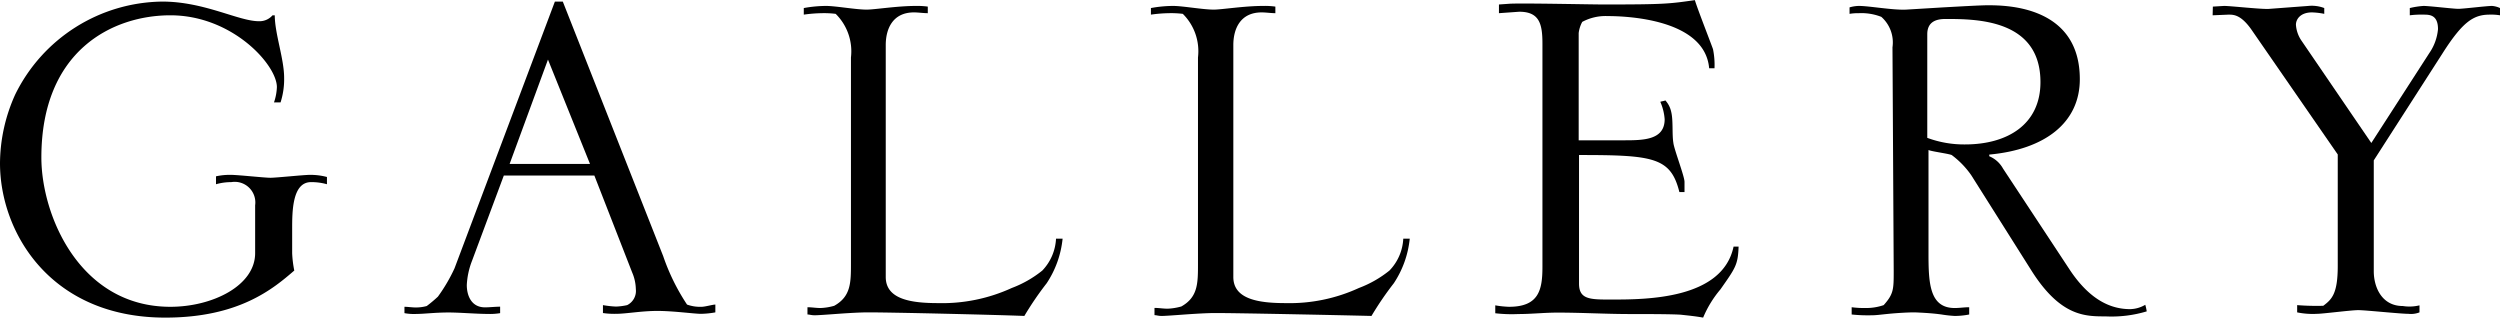
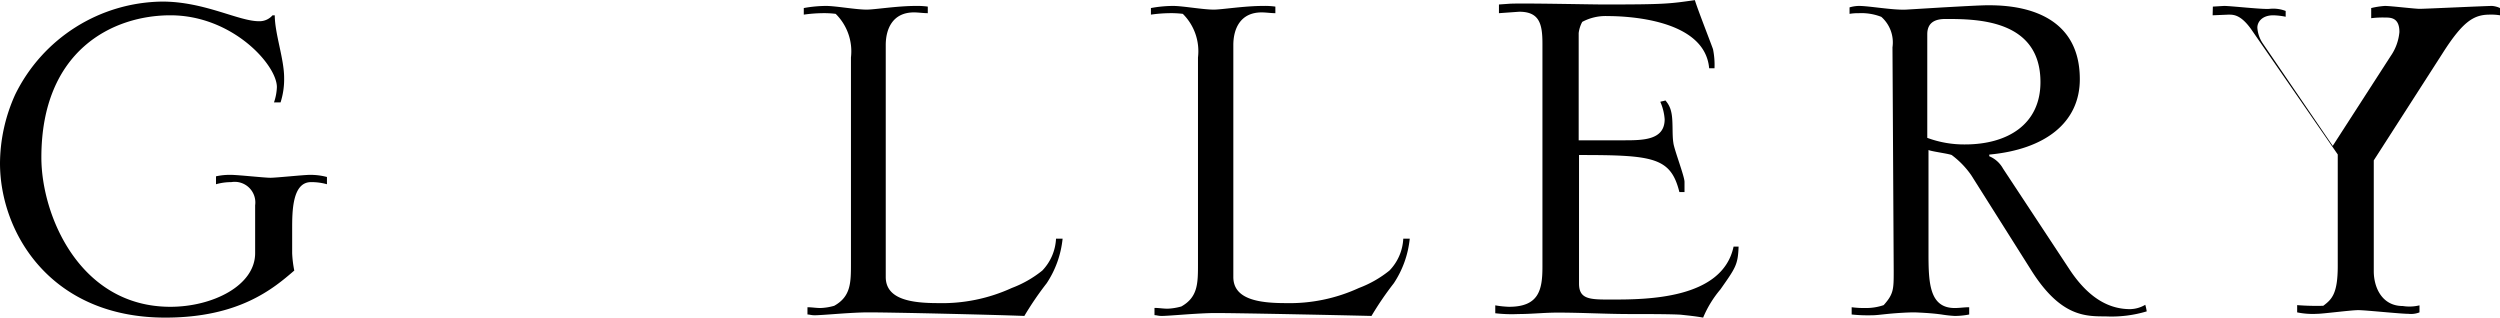
<svg xmlns="http://www.w3.org/2000/svg" viewBox="0 0 224.19 28.47" width="224px">
  <g id="レイヤー_2" data-name="レイヤー 2">
    <g id="レイヤー_1-2" data-name="レイヤー 1">
      <path d="M22.88,18.4a1.85,1.85,0,0,0-2.14-2.08,5,5,0,0,0-1.37.19V15.8a5.69,5.69,0,0,1,1.37-.13c.58,0,3,.26,3.51.26s3-.26,3.51-.26a5.7,5.7,0,0,1,1.56.19v.65a5.09,5.09,0,0,0-1.43-.19c-1.69,0-1.69,2.66-1.69,4.22v2.15a9.92,9.92,0,0,0,.19,1.56c-1.88,1.62-4.94,4.22-11.57,4.22C4.49,28.47,0,20.8,0,14.63A15.12,15.12,0,0,1,1.37,8.45,14.88,14.88,0,0,1,14.56.13c3.77,0,6.83,1.76,8.65,1.76a1.54,1.54,0,0,0,1.23-.53h.2c0,1.63.84,3.91.84,5.6a6.81,6.81,0,0,1-.32,2.21h-.59a4.69,4.69,0,0,0,.26-1.37c0-2-4-6.44-9.55-6.44-5.14,0-11.57,3.12-11.57,12.75,0,5.2,3.44,13.39,11.57,13.39,3.77,0,7.6-1.89,7.6-4.81Z" />
-       <path d="M36.27,27.5c.33,0,.65.06,1,.06a3.56,3.56,0,0,0,1-.13,12.37,12.37,0,0,0,1-.84,14.91,14.91,0,0,0,1.49-2.54l9-23.92h.71l9,22.82a18.9,18.9,0,0,0,2.14,4.35,3.44,3.44,0,0,0,1.3.2c.33,0,1-.2,1.24-.2V28a7.81,7.81,0,0,1-1.3.13c-.59,0-2.47-.26-3.9-.26s-2.8.26-3.71.26a7,7,0,0,1-1.17-.07v-.71a8.89,8.89,0,0,0,1.17.13,5.49,5.49,0,0,0,1-.13,1.42,1.42,0,0,0,.78-1.43,4,4,0,0,0-.33-1.5L53.3,15.73H45.18L42.32,23.4a6.88,6.88,0,0,0-.46,2.15c0,.91.39,2,1.63,2,.45,0,.91-.06,1.36-.06v.58a5.45,5.45,0,0,1-1.1.07c-1,0-2.54-.13-3.51-.13-1.24,0-2.21.13-2.86.13a4.66,4.66,0,0,1-1.11-.07ZM52.91,14.69,49.14,5.33,45.7,14.69Z" />
      <path d="M90.74,25.81a9.88,9.88,0,0,0,2.73-1.56,4.44,4.44,0,0,0,1.23-2.86h.59a8.81,8.81,0,0,1-1.43,4,28.23,28.23,0,0,0-2,2.93C89,28.21,80,28,77.87,28c-.72,0-1.76.06-2.73.13s-1.76.13-2.08.13-.46-.07-.65-.07v-.65c.39,0,.78.07,1.17.07a5.07,5.07,0,0,0,1.23-.2c1.5-.84,1.5-2.08,1.5-3.83V5.14a4.72,4.72,0,0,0-1.37-3.91,8.45,8.45,0,0,0-1.23-.06,12.79,12.79,0,0,0-1.63.13V.71a11.31,11.31,0,0,1,2-.19c.85,0,2.67.33,3.64.33.72,0,2.73-.33,4.42-.33A6.89,6.89,0,0,1,83.2.58v.59c-.39,0-.85-.07-1.24-.07-1.88,0-2.53,1.44-2.53,2.93v20.8c0,2,2.27,2.34,4.68,2.34A15,15,0,0,0,90.74,25.81Z" />
      <path d="M121.87,25.81a9.88,9.88,0,0,0,2.73-1.56,4.41,4.41,0,0,0,1.24-2.86h.58a8.81,8.81,0,0,1-1.43,4,28.33,28.33,0,0,0-2,2.93c-2.86-.07-11.9-.26-14-.26-.71,0-1.75.06-2.73.13s-1.75.13-2.08.13-.45-.07-.65-.07v-.65c.39,0,.78.07,1.17.07a5.25,5.25,0,0,0,1.24-.2c1.49-.84,1.49-2.08,1.49-3.83V5.14a4.72,4.72,0,0,0-1.36-3.91,8.58,8.58,0,0,0-1.24-.06,12.63,12.63,0,0,0-1.62.13V.71a11.08,11.08,0,0,1,2-.19c.84,0,2.66.33,3.64.33.71,0,2.73-.33,4.42-.33a6.76,6.76,0,0,1,1.1.06v.59c-.39,0-.84-.07-1.23-.07-1.89,0-2.54,1.44-2.54,2.93v20.8c0,2,2.28,2.34,4.68,2.34A14.89,14.89,0,0,0,121.87,25.81Z" />
      <path d="M153.27,6.11c-.39-4.48-7.61-4.68-9.1-4.68a4.42,4.42,0,0,0-2.28.52,2.82,2.82,0,0,0-.32,1v9.62h4c1.76,0,3.71,0,3.71-1.89a4.71,4.71,0,0,0-.39-1.56c.13-.06.32-.06.45-.13a2.17,2.17,0,0,1,.52,1c.2.78.07,2,.2,2.8.06.58,1,3,1,3.51v.91h-.46c-.78-3.12-2.34-3.32-9-3.32V25.42c0,1.43,1,1.43,2.86,1.43,3.12,0,10,0,11-4.75h.45c-.06,1.63-.26,1.89-1.63,3.84a9.74,9.74,0,0,0-1.55,2.53c-.72-.13-1.37-.19-2-.26-.85-.06-3.38-.06-4.55-.06-2.15,0-4.36-.13-6.5-.13-1.17,0-2.34.13-3.51.13a12.85,12.85,0,0,1-2.08-.07v-.71a8.56,8.56,0,0,0,1.23.13c2.67,0,3-1.5,3-3.58V3.9c0-1.75-.26-2.86-2.08-2.86l-1.82.13V.39l1-.07c1.36-.06,7.21.07,8.45.07,5.52,0,5.85-.07,8.12-.39.2.71,1.63,4.35,1.63,4.42a7.11,7.11,0,0,1,.13,1.69Z" />
      <path d="M169.71,4.23a3.06,3.06,0,0,0-1-2.73,4.87,4.87,0,0,0-2-.33,4.72,4.72,0,0,0-.85.06V.65a3.1,3.1,0,0,1,.85-.13c.91,0,3.05.39,4.23.33l3.31-.2c1.3-.07,3.32-.19,4-.19,1.69,0,8.26.06,8.26,6.63,0,3.9-3.12,6.3-8.12,6.76V14a2.5,2.5,0,0,1,1.23,1.1l6,9.1c1.82,2.73,3.71,3.51,5.4,3.51a2.76,2.76,0,0,0,1.36-.39,4.87,4.87,0,0,1,.13.59,10.92,10.92,0,0,1-3.7.45c-1.82,0-4,0-6.57-4l-5.46-8.65a7.8,7.8,0,0,0-1.76-1.82c-.32-.13-1.81-.32-2.08-.45v9.23c0,2.66.07,4.94,2.35,4.94.45,0,.84-.07,1.3-.07v.65a6.73,6.73,0,0,1-1.3.13,10.85,10.85,0,0,1-1.18-.13c-.45-.06-1-.13-2.4-.19-.65,0-1.62.06-2.34.13s-1.11.13-1.5.13a13.69,13.69,0,0,1-1.82-.07v-.65a9,9,0,0,0,1.3.07,4.82,4.82,0,0,0,1.57-.26c.9-1,.9-1.43.9-3.06Zm3.12,8.12a9.47,9.47,0,0,0,3.39.59c3.76,0,6.76-1.76,6.76-5.59,0-5.66-5.79-5.66-8.52-5.66-.85,0-1.63.26-1.63,1.37Z" />
-       <path d="M198.44.58l1-.06c.65,0,3.51.33,4.1.26L207,.52a3.11,3.11,0,0,1,1.43.19v.52a6.26,6.26,0,0,0-1.11-.13c-1,0-1.43.59-1.43,1.11a2.87,2.87,0,0,0,.46,1.37l6.3,9.23,5.2-8.06a4.48,4.48,0,0,0,.78-2.15c0-1.3-.78-1.3-1.3-1.3a8.11,8.11,0,0,0-1.23.06V.71a7.38,7.38,0,0,1,1.23-.19c.52,0,2.67.26,3.12.26S223,.52,223.47.52a2,2,0,0,1,.72.19v.65a4.74,4.74,0,0,0-.92-.06c-1.42,0-2.4.59-4.22,3.45l-6.18,9.62v9.94c0,1.43.72,3.12,2.6,3.12a3.8,3.8,0,0,0,1.5-.06V28a2.08,2.08,0,0,1-1,.13c-.72,0-3.84-.33-4.49-.33s-3.18.33-3.7.33A6.93,6.93,0,0,1,206,28v-.65a22.17,22.17,0,0,0,2.34.06c.78-.58,1.3-1.1,1.3-3.57v-10L202,2.79c-1-1.49-1.69-1.49-2.15-1.49l-1.43.06Z" />
+       <path d="M198.44.58l1-.06c.65,0,3.51.33,4.1.26a3.11,3.11,0,0,1,1.43.19v.52a6.26,6.26,0,0,0-1.11-.13c-1,0-1.43.59-1.43,1.11a2.87,2.87,0,0,0,.46,1.37l6.3,9.23,5.2-8.06a4.48,4.48,0,0,0,.78-2.15c0-1.3-.78-1.3-1.3-1.3a8.11,8.11,0,0,0-1.23.06V.71a7.38,7.38,0,0,1,1.23-.19c.52,0,2.67.26,3.12.26S223,.52,223.47.52a2,2,0,0,1,.72.19v.65a4.74,4.74,0,0,0-.92-.06c-1.42,0-2.4.59-4.22,3.45l-6.18,9.62v9.94c0,1.43.72,3.12,2.6,3.12a3.8,3.8,0,0,0,1.5-.06V28a2.08,2.08,0,0,1-1,.13c-.72,0-3.84-.33-4.49-.33s-3.18.33-3.7.33A6.93,6.93,0,0,1,206,28v-.65a22.17,22.17,0,0,0,2.34.06c.78-.58,1.3-1.1,1.3-3.57v-10L202,2.79c-1-1.49-1.69-1.49-2.15-1.49l-1.43.06Z" />
    </g>
  </g>
</svg>